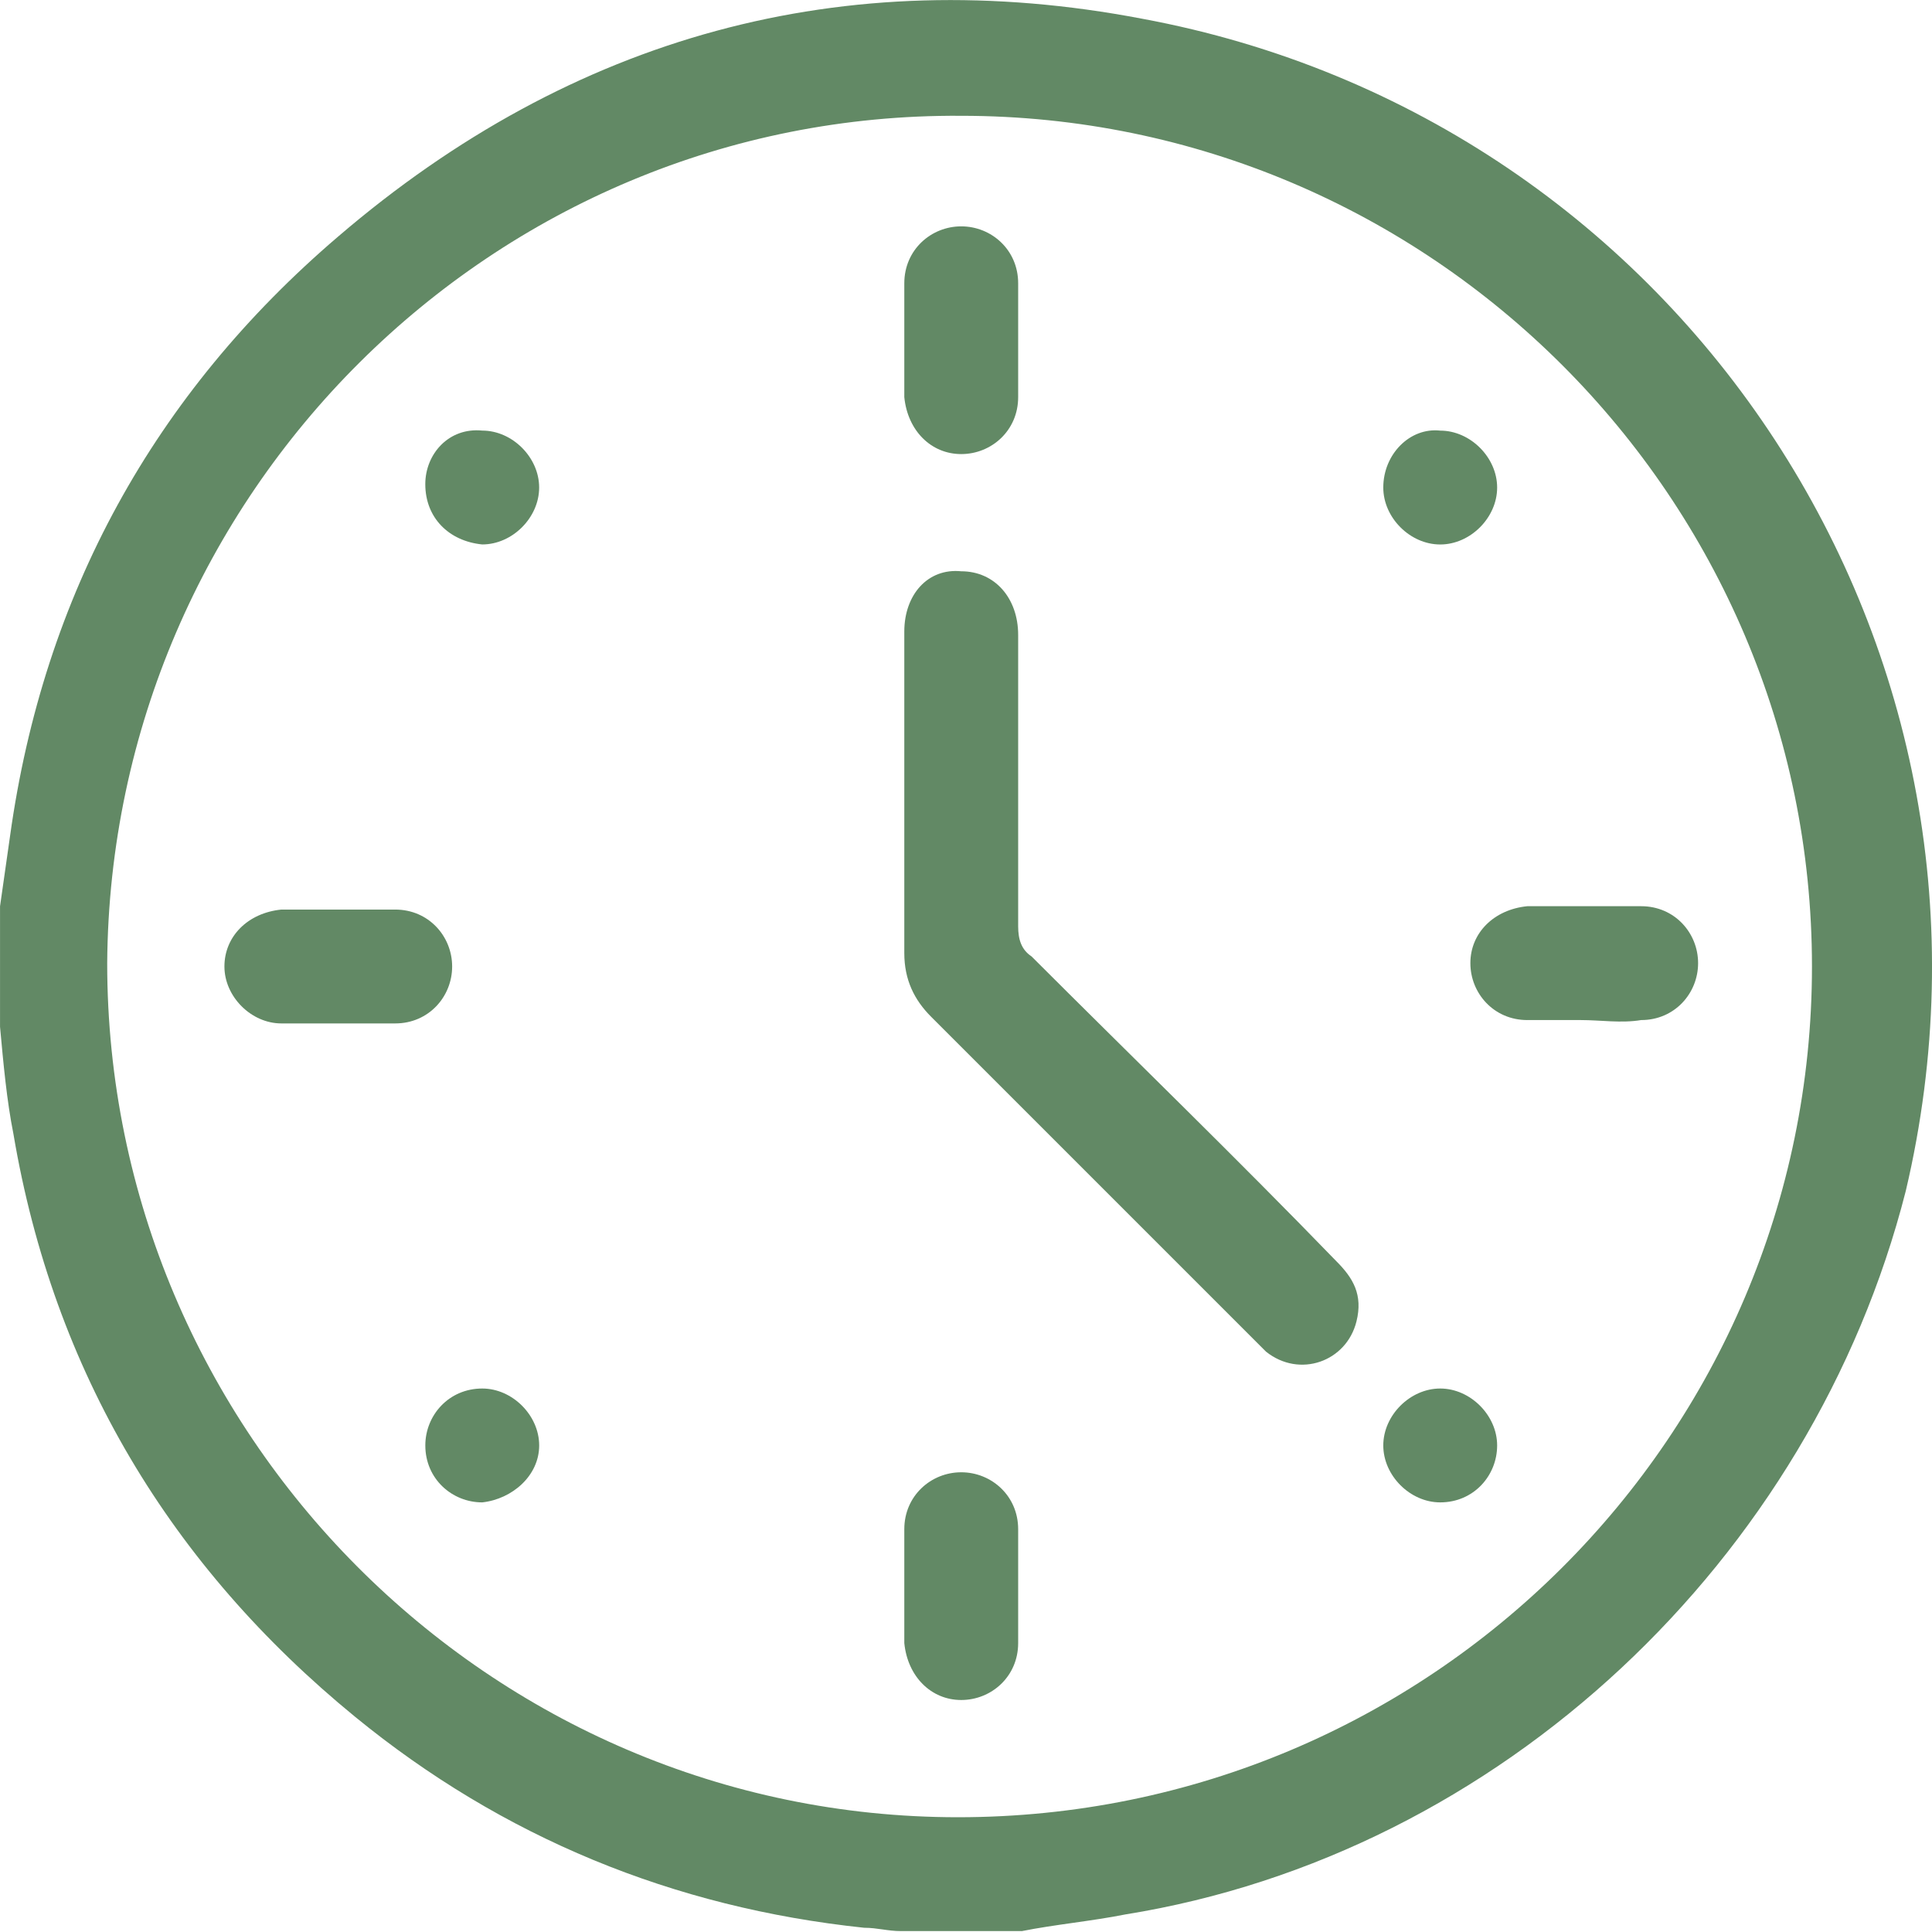
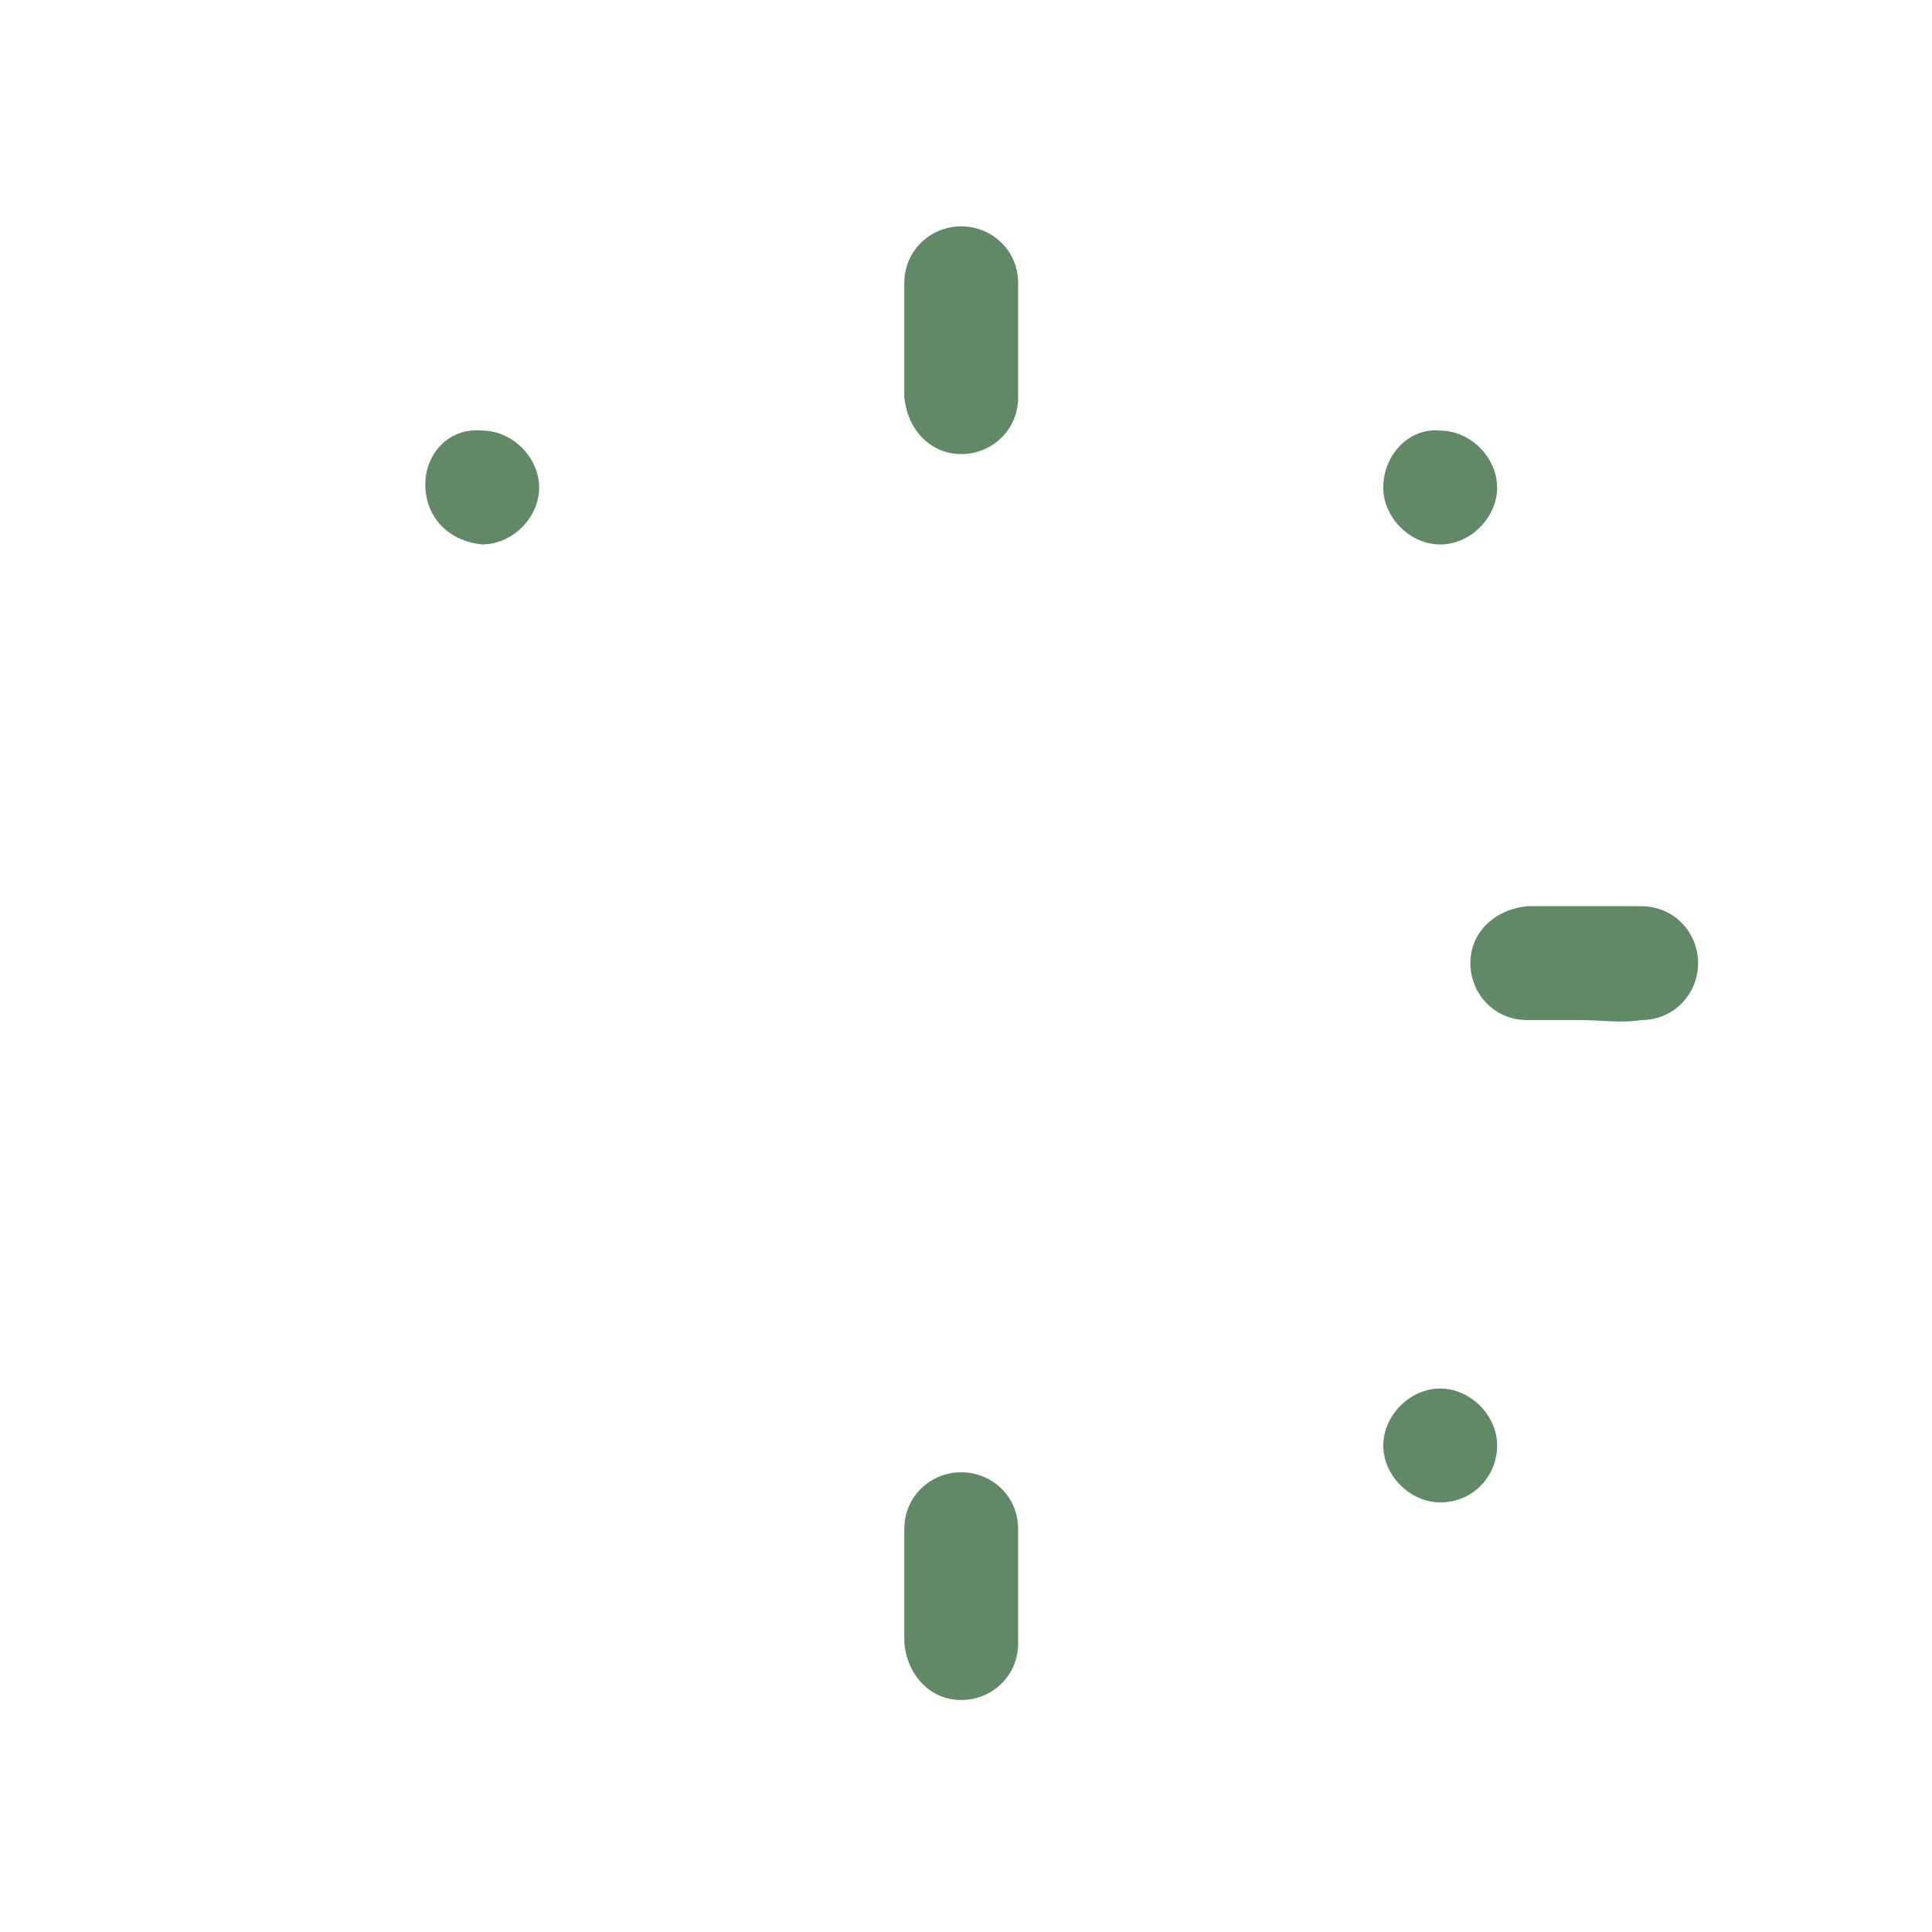
<svg xmlns="http://www.w3.org/2000/svg" fill="none" height="62" viewBox="0 0 62 62" width="62">
  <g fill="#628965">
-     <path d="m32.782 61.971c-1.29 0-2.58 0-3.869 0-.43 0-.752-.107-1.182-.107-6.126-.645-11.608-2.902-16.337-6.771-5.912-4.837-9.673-11.071-10.963-18.702-.215-1.075-.322-2.257-.43-3.439 0-1.29 0-2.579 0-3.869.107-.752.215-1.505.322-2.257 1.075-7.739 4.622-14.188 10.533-19.239 7.524-6.449 16.23-8.814 25.796-6.986 17.412 3.224 28.59 20.314 24.506 37.619-3.01 11.823-13.005 21.281-25.043 23.216-1.075.215-2.257.322-3.332.537zm25.366-30.955c0-15.047-12.253-27.3-27.3-27.3-15.047-.107-27.3 12.145-27.408 27.193 0 15.047 12.253 27.408 27.3 27.408 15.155 0 27.408-12.253 27.408-27.3z" />
-     <path d="m29.02 25.535c0-1.72 0-3.547 0-5.267 0-1.182.752-2.042 1.827-1.935 1.075 0 1.827.86 1.827 2.042v9.351c0 .43.107.752.43.967 3.224 3.224 6.556 6.449 9.781 9.781.537.537.86 1.075.645 1.935-.322 1.29-1.827 1.827-2.902.967-.107-.107-.323-.323-.43-.43-3.439-3.439-6.879-6.879-10.318-10.318-.537-.537-.86-1.182-.86-2.042 0-1.72 0-3.439 0-5.052z" />
    <path d="m32.674 11.025v1.72c0 1.075-.86 1.827-1.827 1.827-.967 0-1.72-.752-1.827-1.827 0-1.182 0-2.365 0-3.654 0-1.075.86-1.827 1.827-1.827.967 0 1.827.752 1.827 1.827z" />
-     <path d="m10.856 29.189h1.827c1.075 0 1.827.86 1.827 1.827 0 .967-.752 1.827-1.827 1.827-1.182 0-2.472 0-3.654 0-.967 0-1.827-.86-1.827-1.827 0-.967.752-1.72 1.827-1.827z" />
    <path d="m50.733 32.735c-.537 0-1.182 0-1.72 0-1.075 0-1.827-.86-1.827-1.827 0-.967.752-1.72 1.827-1.827h3.654c1.075 0 1.827.86 1.827 1.827 0 .967-.752 1.827-1.827 1.827-.645.107-1.29 0-1.935 0z" />
    <path d="m32.674 51.008v1.72c0 1.075-.86 1.827-1.827 1.827-.967 0-1.72-.752-1.827-1.827 0-1.182 0-2.365 0-3.654 0-1.075.86-1.827 1.827-1.827.967 0 1.827.752 1.827 1.827z" />
    <path d="m48.045 46.386c0 .967-.752 1.827-1.827 1.827-.967 0-1.827-.86-1.827-1.827s.86-1.827 1.827-1.827c.967 0 1.827.86 1.827 1.827z" />
    <path d="m13.648 15.538c0-.967.752-1.827 1.827-1.72.967 0 1.827.86 1.827 1.827 0 .967-.86 1.827-1.827 1.827-1.075-.107-1.827-.86-1.827-1.935z" />
    <path d="m46.218 13.819c.967 0 1.827.86 1.827 1.827 0 .967-.86 1.827-1.827 1.827-.967 0-1.827-.86-1.827-1.827 0-1.075.86-1.935 1.827-1.827z" />
-     <path d="m15.476 48.213c-.967 0-1.827-.752-1.827-1.827 0-.967.752-1.827 1.827-1.827.967 0 1.827.86 1.827 1.827s-.86 1.72-1.827 1.827z" />
  </g>
</svg>